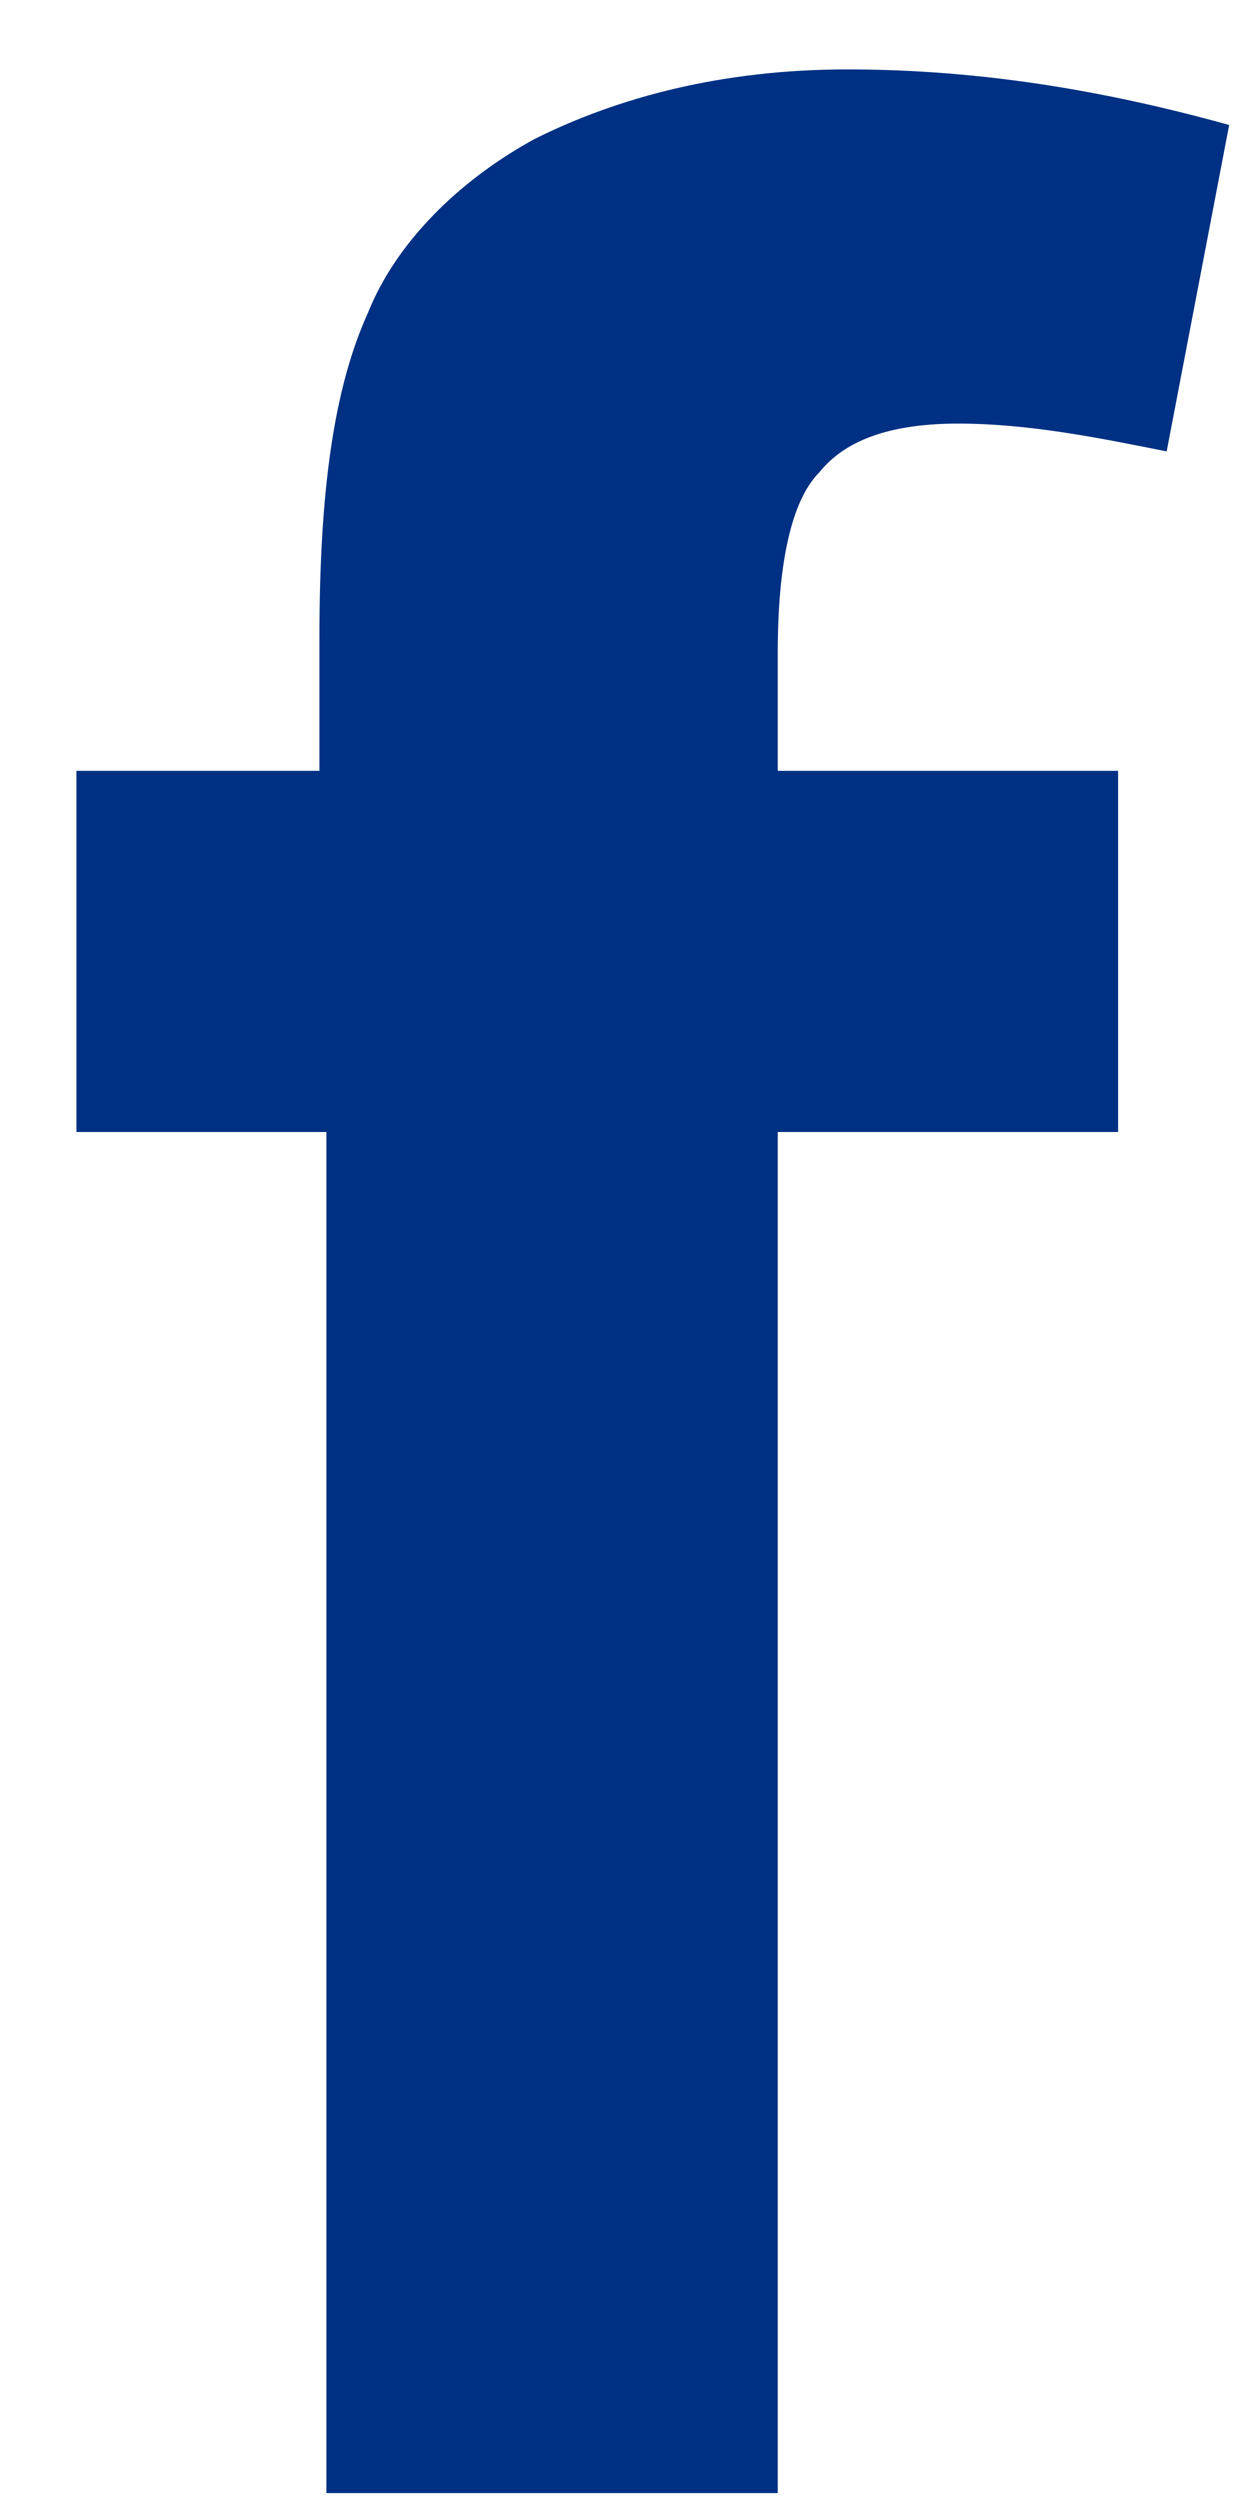
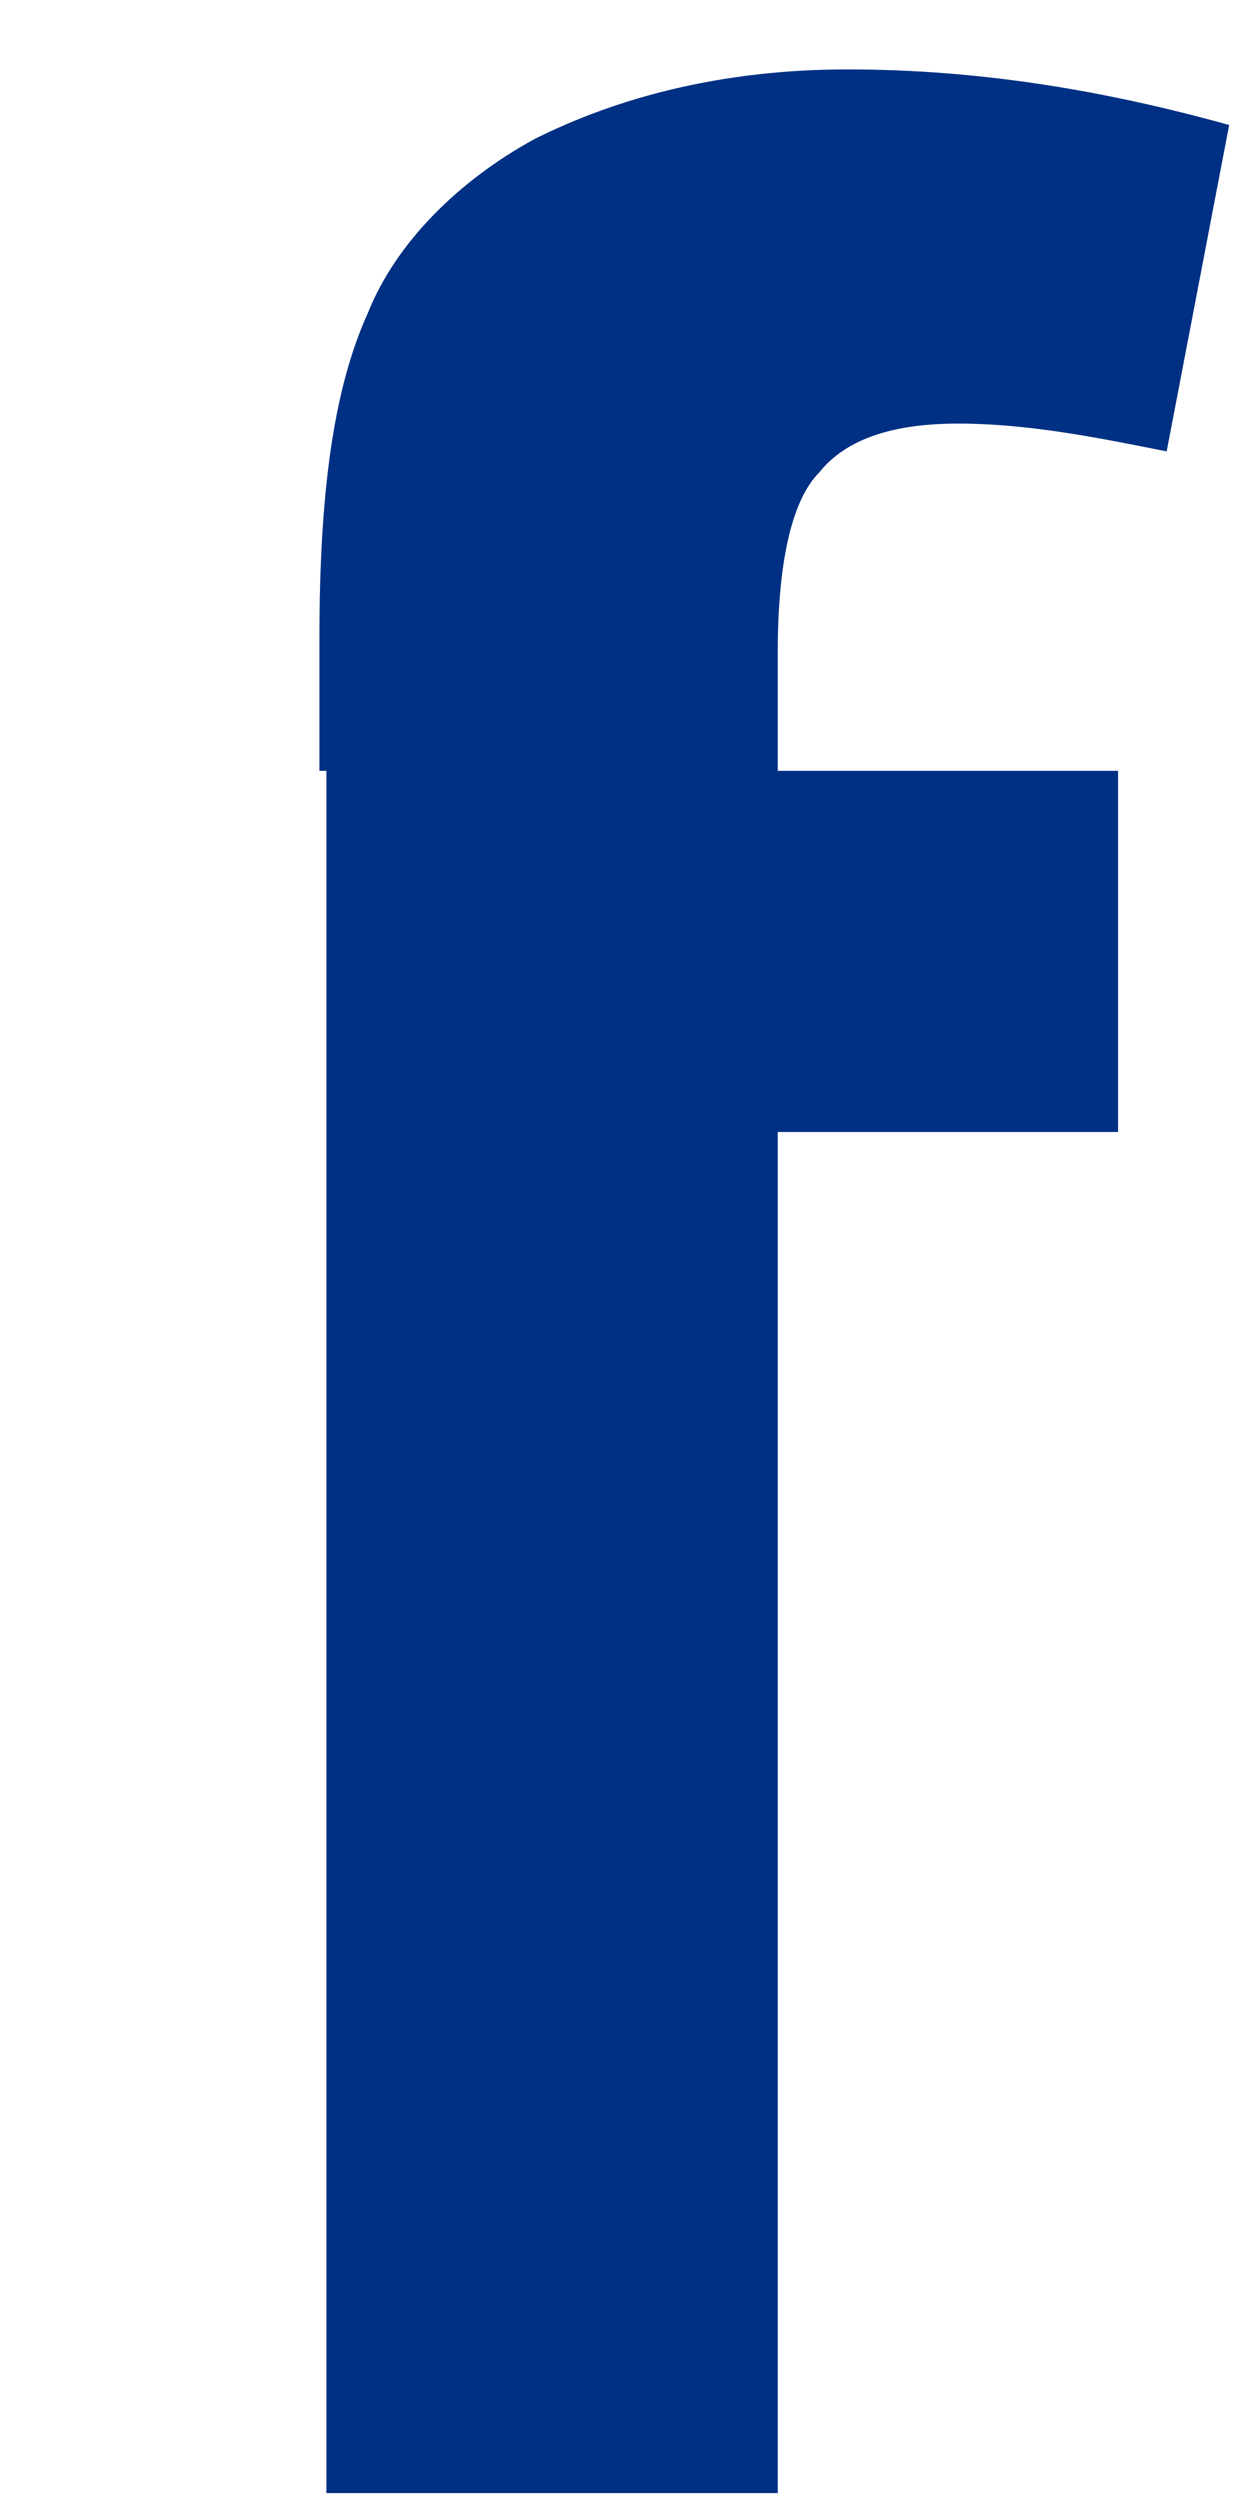
<svg xmlns="http://www.w3.org/2000/svg" width="15" height="30" viewBox="0 0 15 30" fill="none">
  <g id="Group">
    <g id="Group_2">
-       <path id="Vector" d="M0.833 9.25H3.833V7.667C3.833 5.917 4 4.667 4.417 3.75C4.75 2.917 5.5 2.167 6.417 1.667C7.417 1.167 8.667 0.833 10.167 0.833C11.75 0.833 13.25 1.083 14.75 1.5L14 5.417C13.167 5.25 12.333 5.083 11.5 5.083C10.75 5.083 10.167 5.25 9.833 5.667C9.5 6 9.333 6.75 9.333 7.833V9.25H13.417V13.584H9.333V29.917H3.917V13.584H0.917V9.25H0.833Z" fill="#003083" />
+       <path id="Vector" d="M0.833 9.25H3.833V7.667C3.833 5.917 4 4.667 4.417 3.75C4.75 2.917 5.5 2.167 6.417 1.667C7.417 1.167 8.667 0.833 10.167 0.833C11.75 0.833 13.25 1.083 14.75 1.5L14 5.417C13.167 5.25 12.333 5.083 11.5 5.083C10.75 5.083 10.167 5.25 9.833 5.667C9.5 6 9.333 6.75 9.333 7.833V9.25H13.417V13.584H9.333V29.917H3.917V13.584V9.25H0.833Z" fill="#003083" />
    </g>
  </g>
</svg>